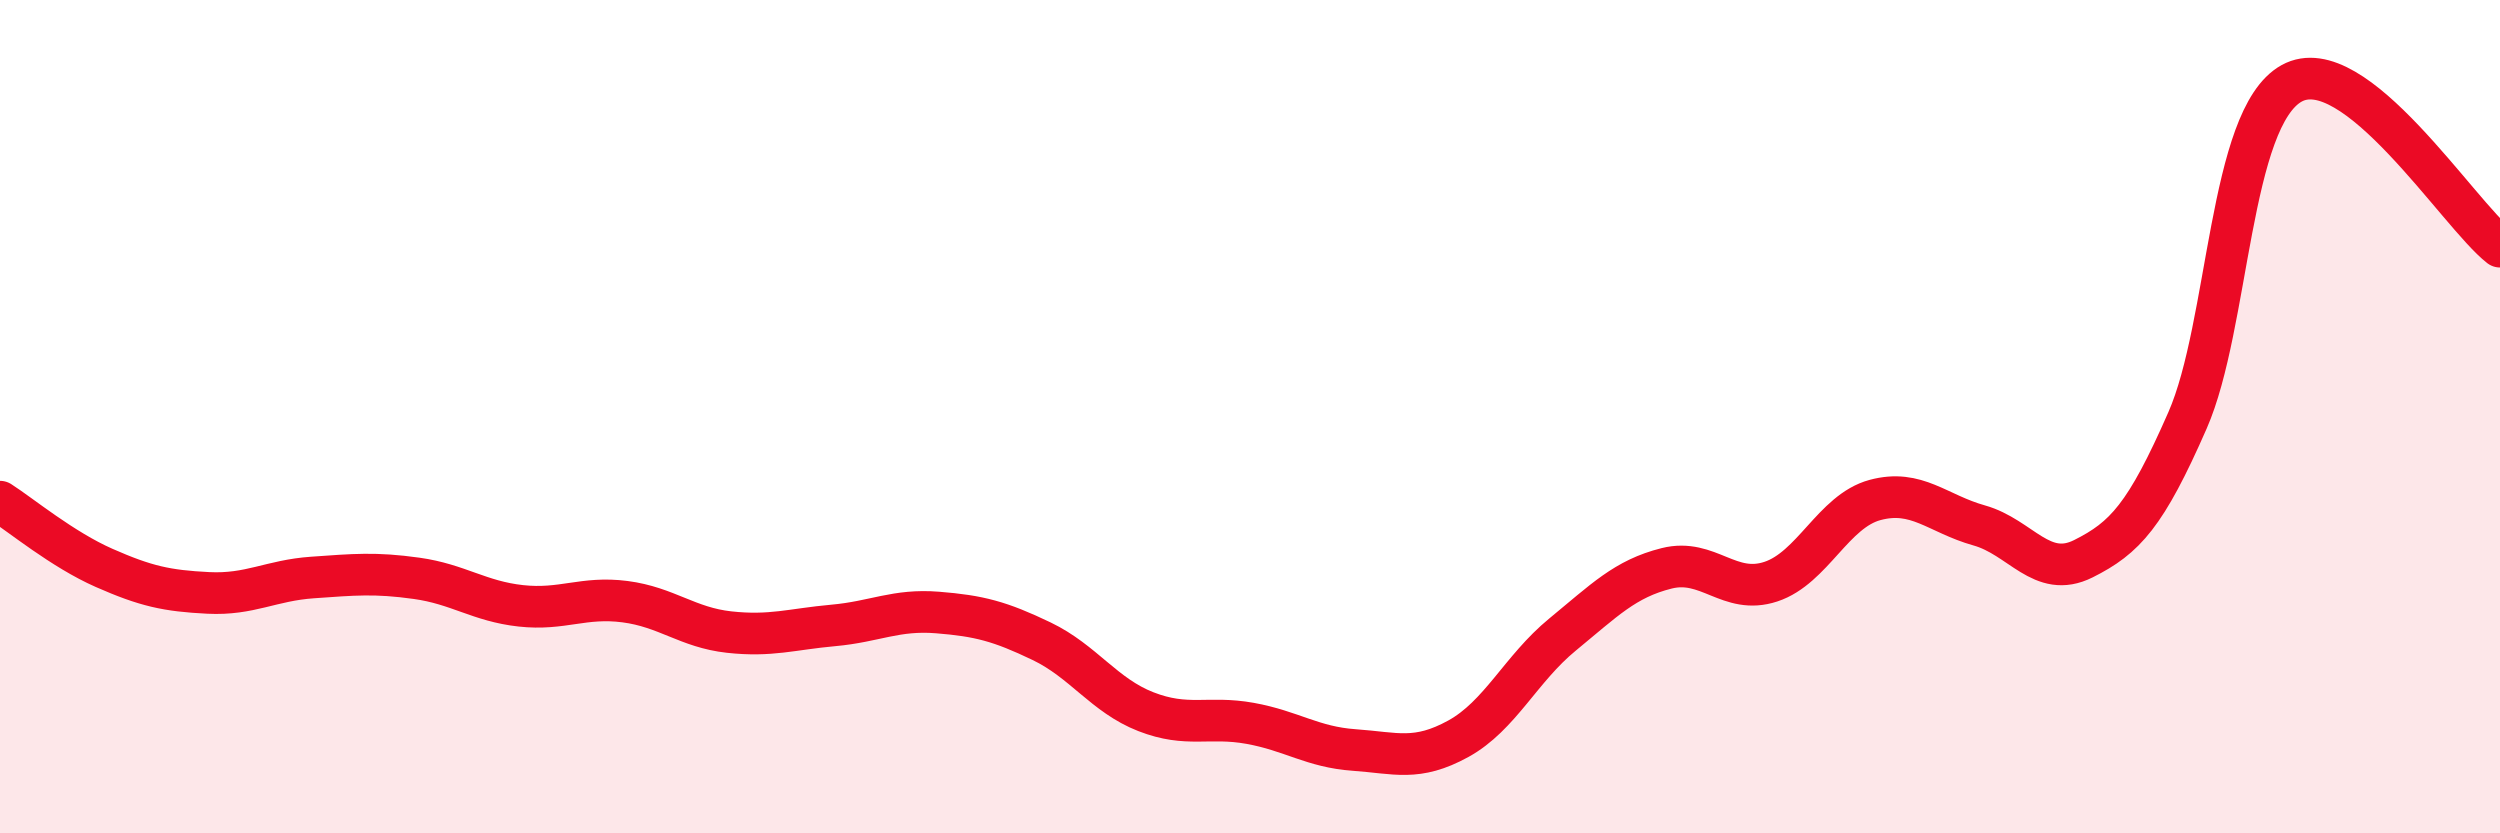
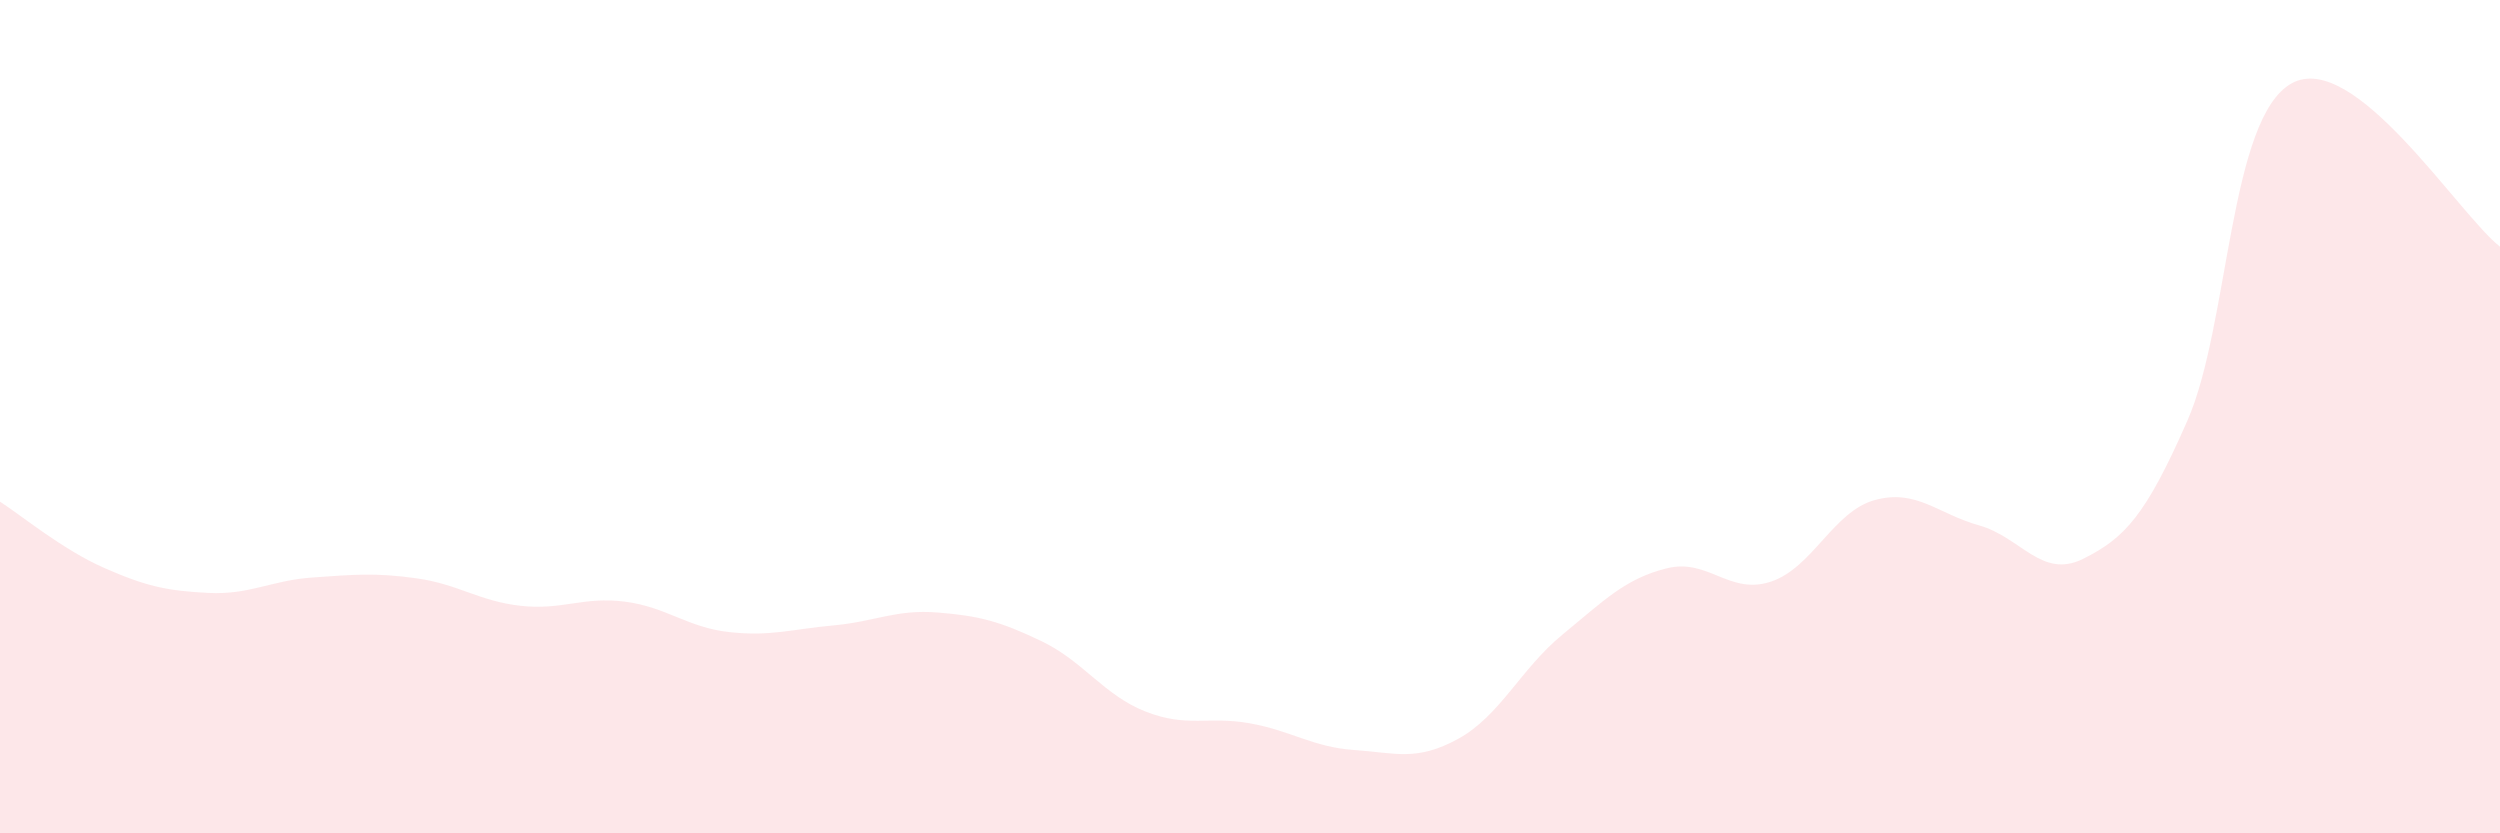
<svg xmlns="http://www.w3.org/2000/svg" width="60" height="20" viewBox="0 0 60 20">
  <path d="M 0,12.04 C 0.5,12.36 1.5,13.19 2.5,13.63 C 3.5,14.07 4,14.18 5,14.23 C 6,14.28 6.5,13.93 7.5,13.86 C 8.5,13.79 9,13.74 10,13.88 C 11,14.02 11.5,14.43 12.5,14.54 C 13.5,14.65 14,14.31 15,14.44 C 16,14.57 16.5,15.06 17.5,15.17 C 18.5,15.28 19,15.1 20,15.01 C 21,14.92 21.5,14.62 22.5,14.7 C 23.5,14.78 24,14.91 25,15.39 C 26,15.87 26.5,16.69 27.5,17.08 C 28.5,17.47 29,17.18 30,17.36 C 31,17.54 31.5,17.93 32.5,18 C 33.5,18.07 34,18.28 35,17.73 C 36,17.18 36.5,16.05 37.5,15.23 C 38.5,14.41 39,13.89 40,13.64 C 41,13.39 41.5,14.29 42.5,13.96 C 43.5,13.63 44,12.27 45,12 C 46,11.73 46.5,12.33 47.5,12.61 C 48.5,12.89 49,13.91 50,13.41 C 51,12.91 51.5,12.37 52.5,10.09 C 53.5,7.81 53.5,2.83 55,2 C 56.5,1.17 59,5.14 60,5.92L60 20L0 20Z" fill="#EB0A25" opacity="0.1" stroke-linecap="round" stroke-linejoin="round" />
-   <path d="M 0,12.04 C 0.5,12.36 1.5,13.19 2.5,13.63 C 3.5,14.07 4,14.18 5,14.23 C 6,14.28 6.5,13.93 7.5,13.86 C 8.5,13.79 9,13.74 10,13.88 C 11,14.02 11.5,14.43 12.5,14.54 C 13.5,14.65 14,14.31 15,14.44 C 16,14.57 16.5,15.06 17.5,15.17 C 18.5,15.28 19,15.1 20,15.01 C 21,14.92 21.5,14.62 22.5,14.7 C 23.5,14.78 24,14.91 25,15.39 C 26,15.87 26.5,16.69 27.5,17.08 C 28.5,17.47 29,17.18 30,17.36 C 31,17.54 31.5,17.93 32.5,18 C 33.5,18.07 34,18.28 35,17.73 C 36,17.18 36.5,16.05 37.5,15.23 C 38.5,14.41 39,13.89 40,13.64 C 41,13.39 41.5,14.29 42.5,13.96 C 43.5,13.63 44,12.27 45,12 C 46,11.73 46.5,12.33 47.5,12.61 C 48.5,12.89 49,13.91 50,13.41 C 51,12.91 51.5,12.37 52.5,10.09 C 53.5,7.81 53.5,2.83 55,2 C 56.5,1.17 59,5.14 60,5.92" stroke="#EB0A25" stroke-width="1" fill="none" stroke-linecap="round" stroke-linejoin="round" />
</svg>